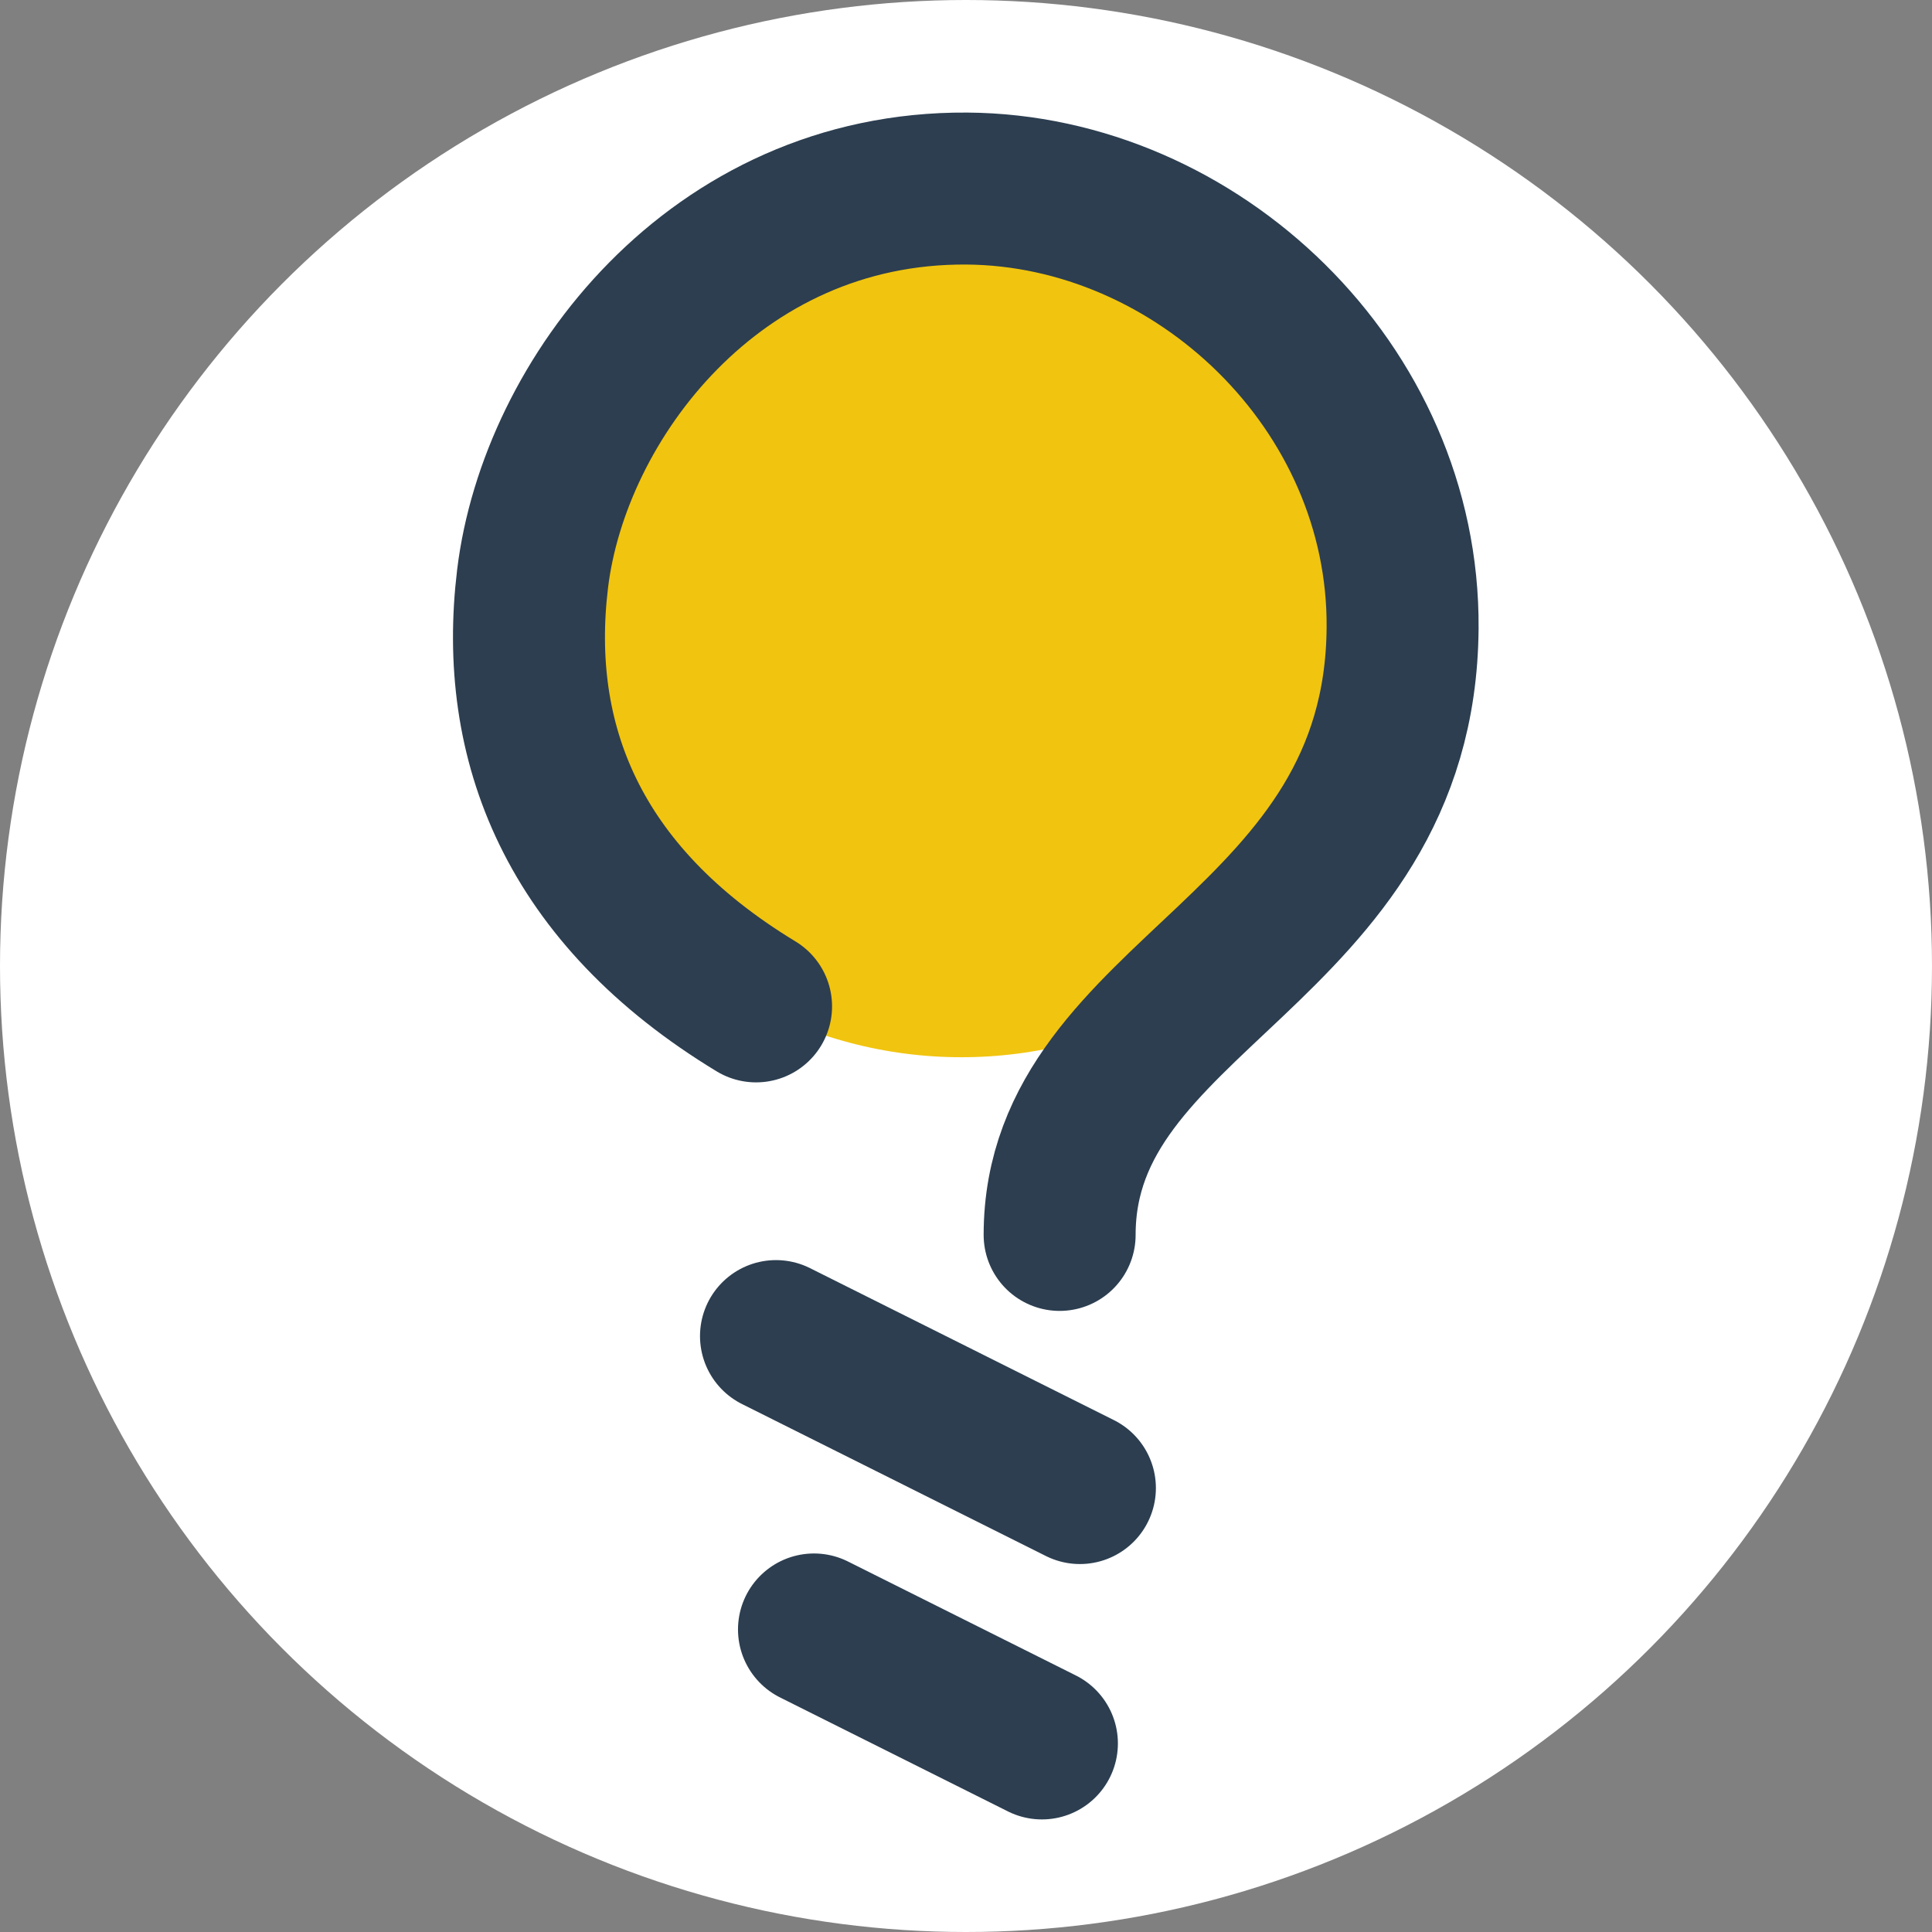
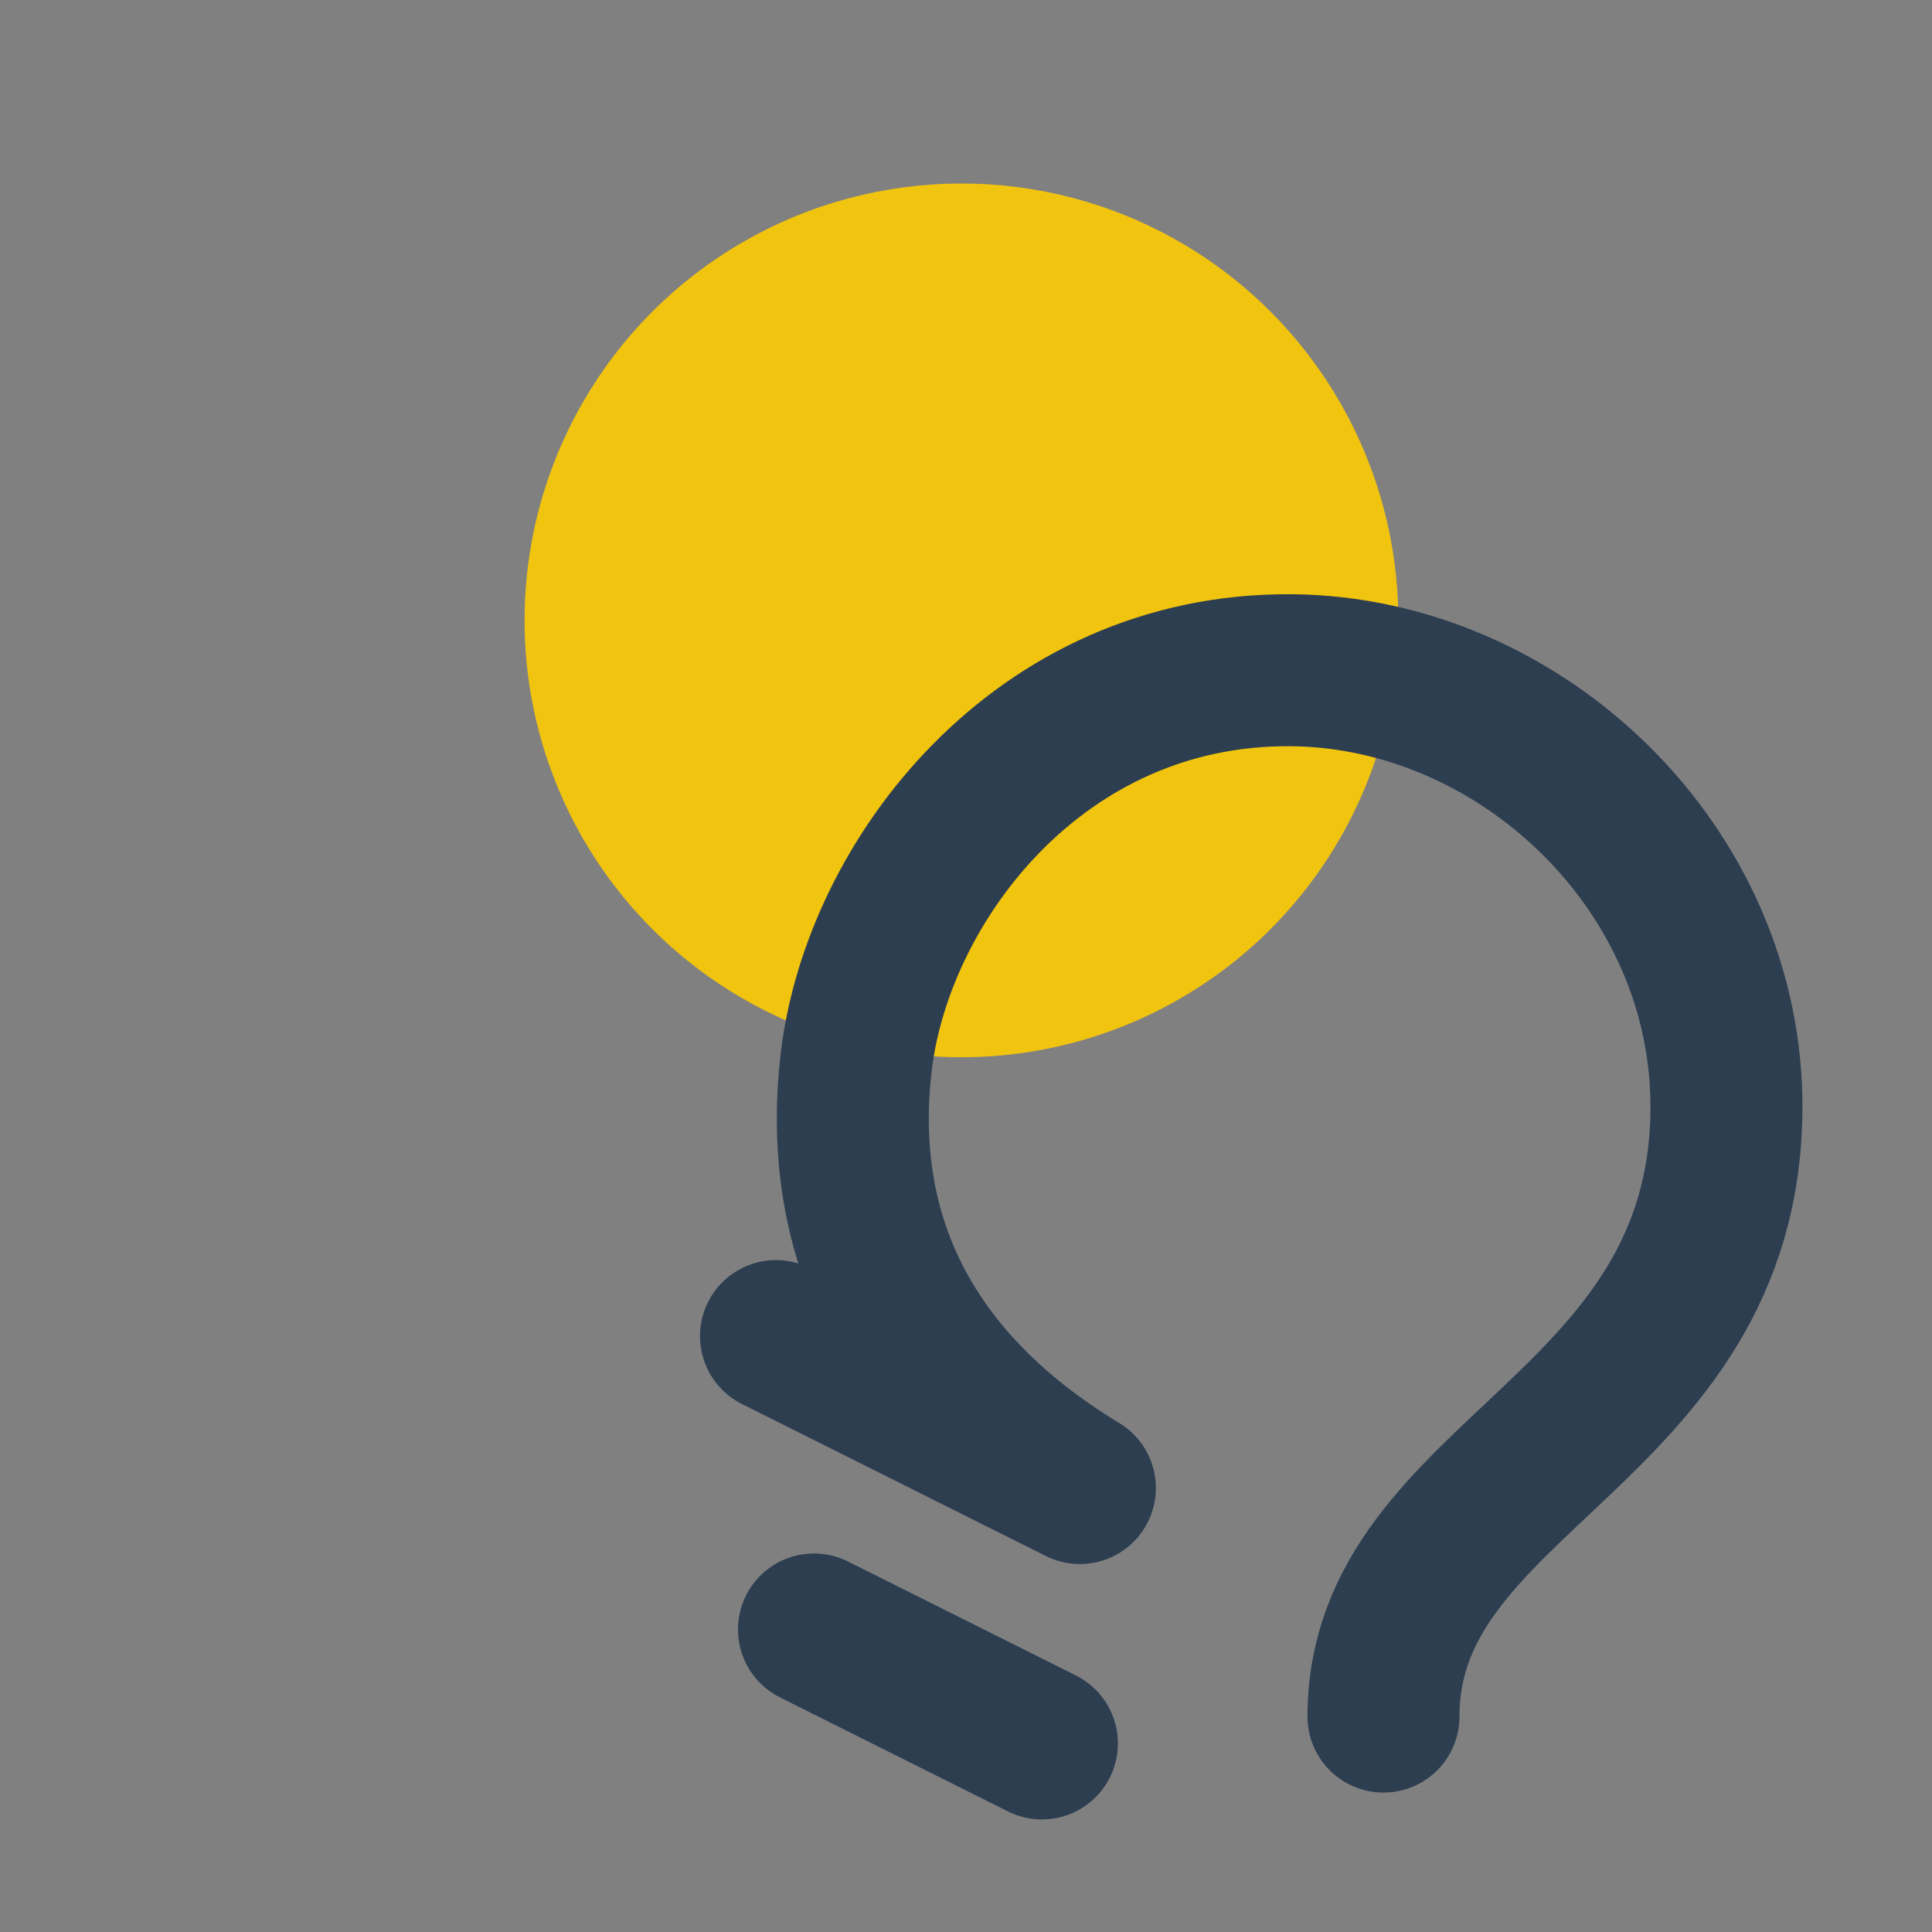
<svg xmlns="http://www.w3.org/2000/svg" width="192" height="192" viewBox="0 0 50.8 50.8">
  <rect x="0" y="0" width="50.8" height="50.8" fill="#808080" stroke="none" />
-   <circle cx="25.4" cy="25.4" r="25.4" fill="#fff" />
  <circle r="11.487" cy="16.312" cx="25.28" fill="#f1c40f" paint-order="normal" />
-   <path d="M21.403 42.845l5.993 2.997m-6.992-10.711l7.991 3.996m-8.515-12.665c-4.838-2.933-6.395-6.963-5.876-11.246.571-4.707 4.786-10.303 11.418-10.258 6.042.042 11.504 5.207 11.458 11.553-.061 8.485-9.018 9.588-9.018 15.96" fill="none" stroke="#2c3e50" stroke-width="3.996" stroke-linecap="round" stroke-linejoin="round" />
+   <path d="M21.403 42.845l5.993 2.997m-6.992-10.711l7.991 3.996c-4.838-2.933-6.395-6.963-5.876-11.246.571-4.707 4.786-10.303 11.418-10.258 6.042.042 11.504 5.207 11.458 11.553-.061 8.485-9.018 9.588-9.018 15.96" fill="none" stroke="#2c3e50" stroke-width="3.996" stroke-linecap="round" stroke-linejoin="round" />
</svg>